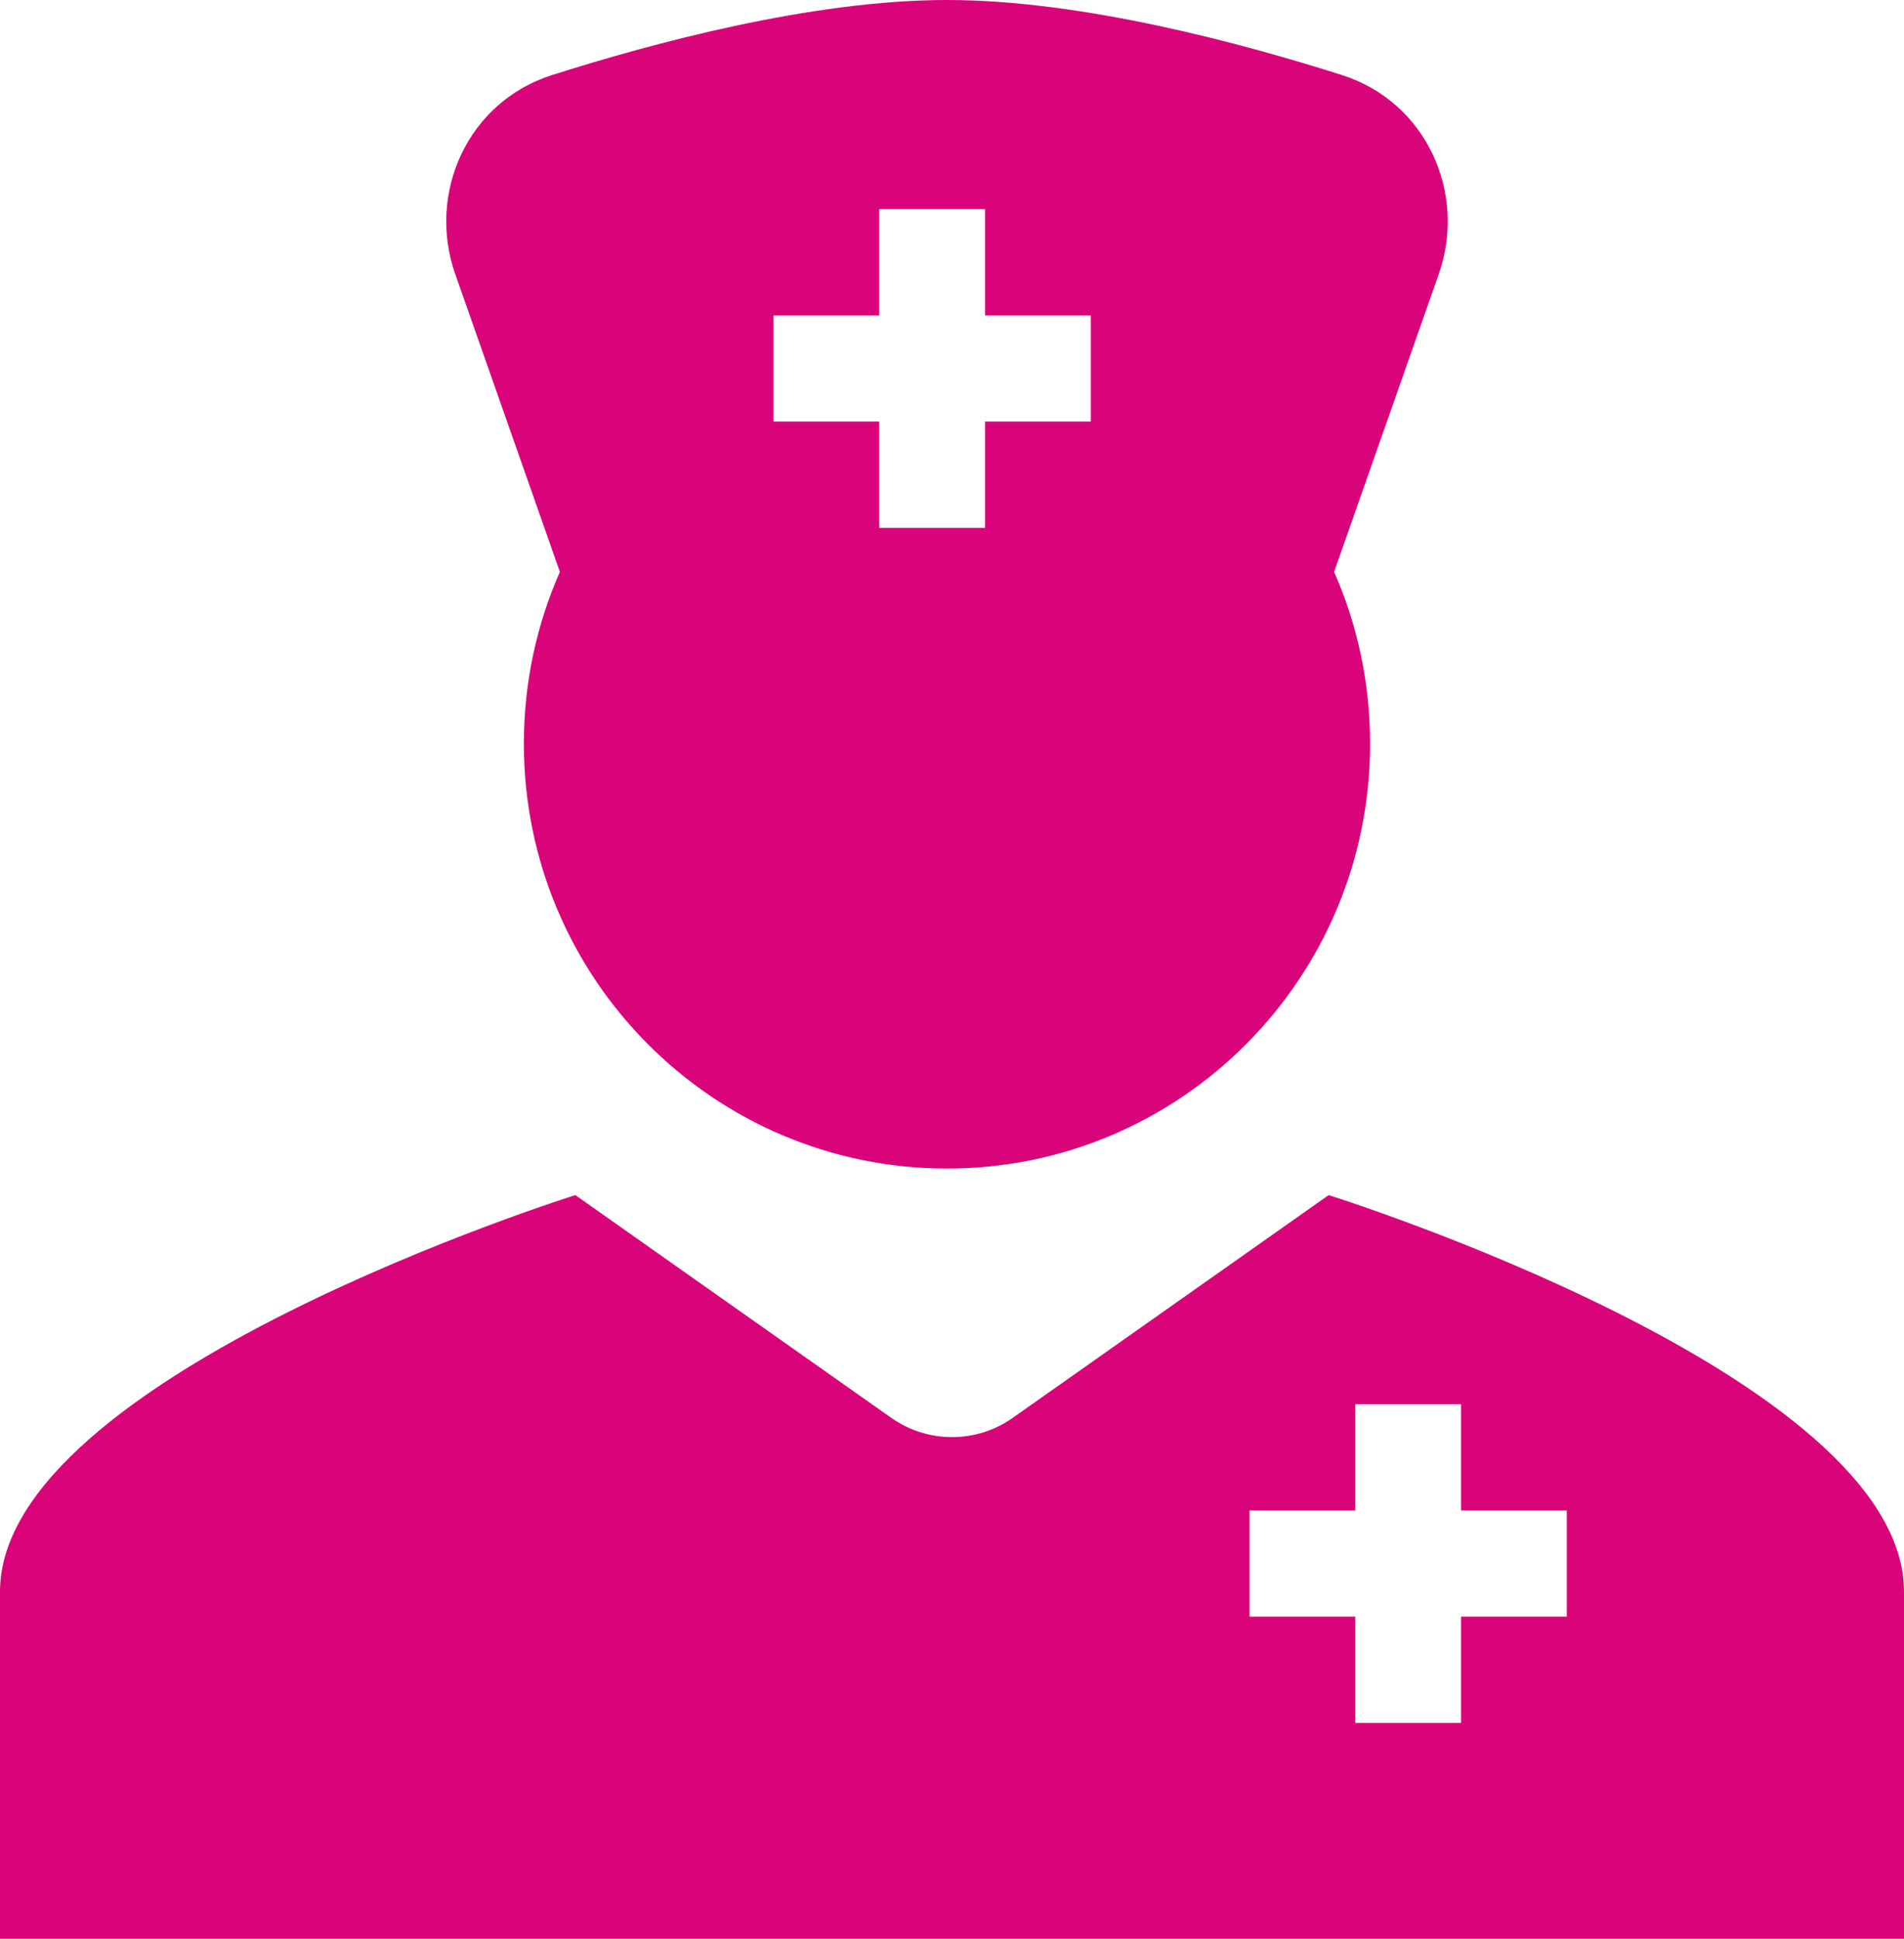
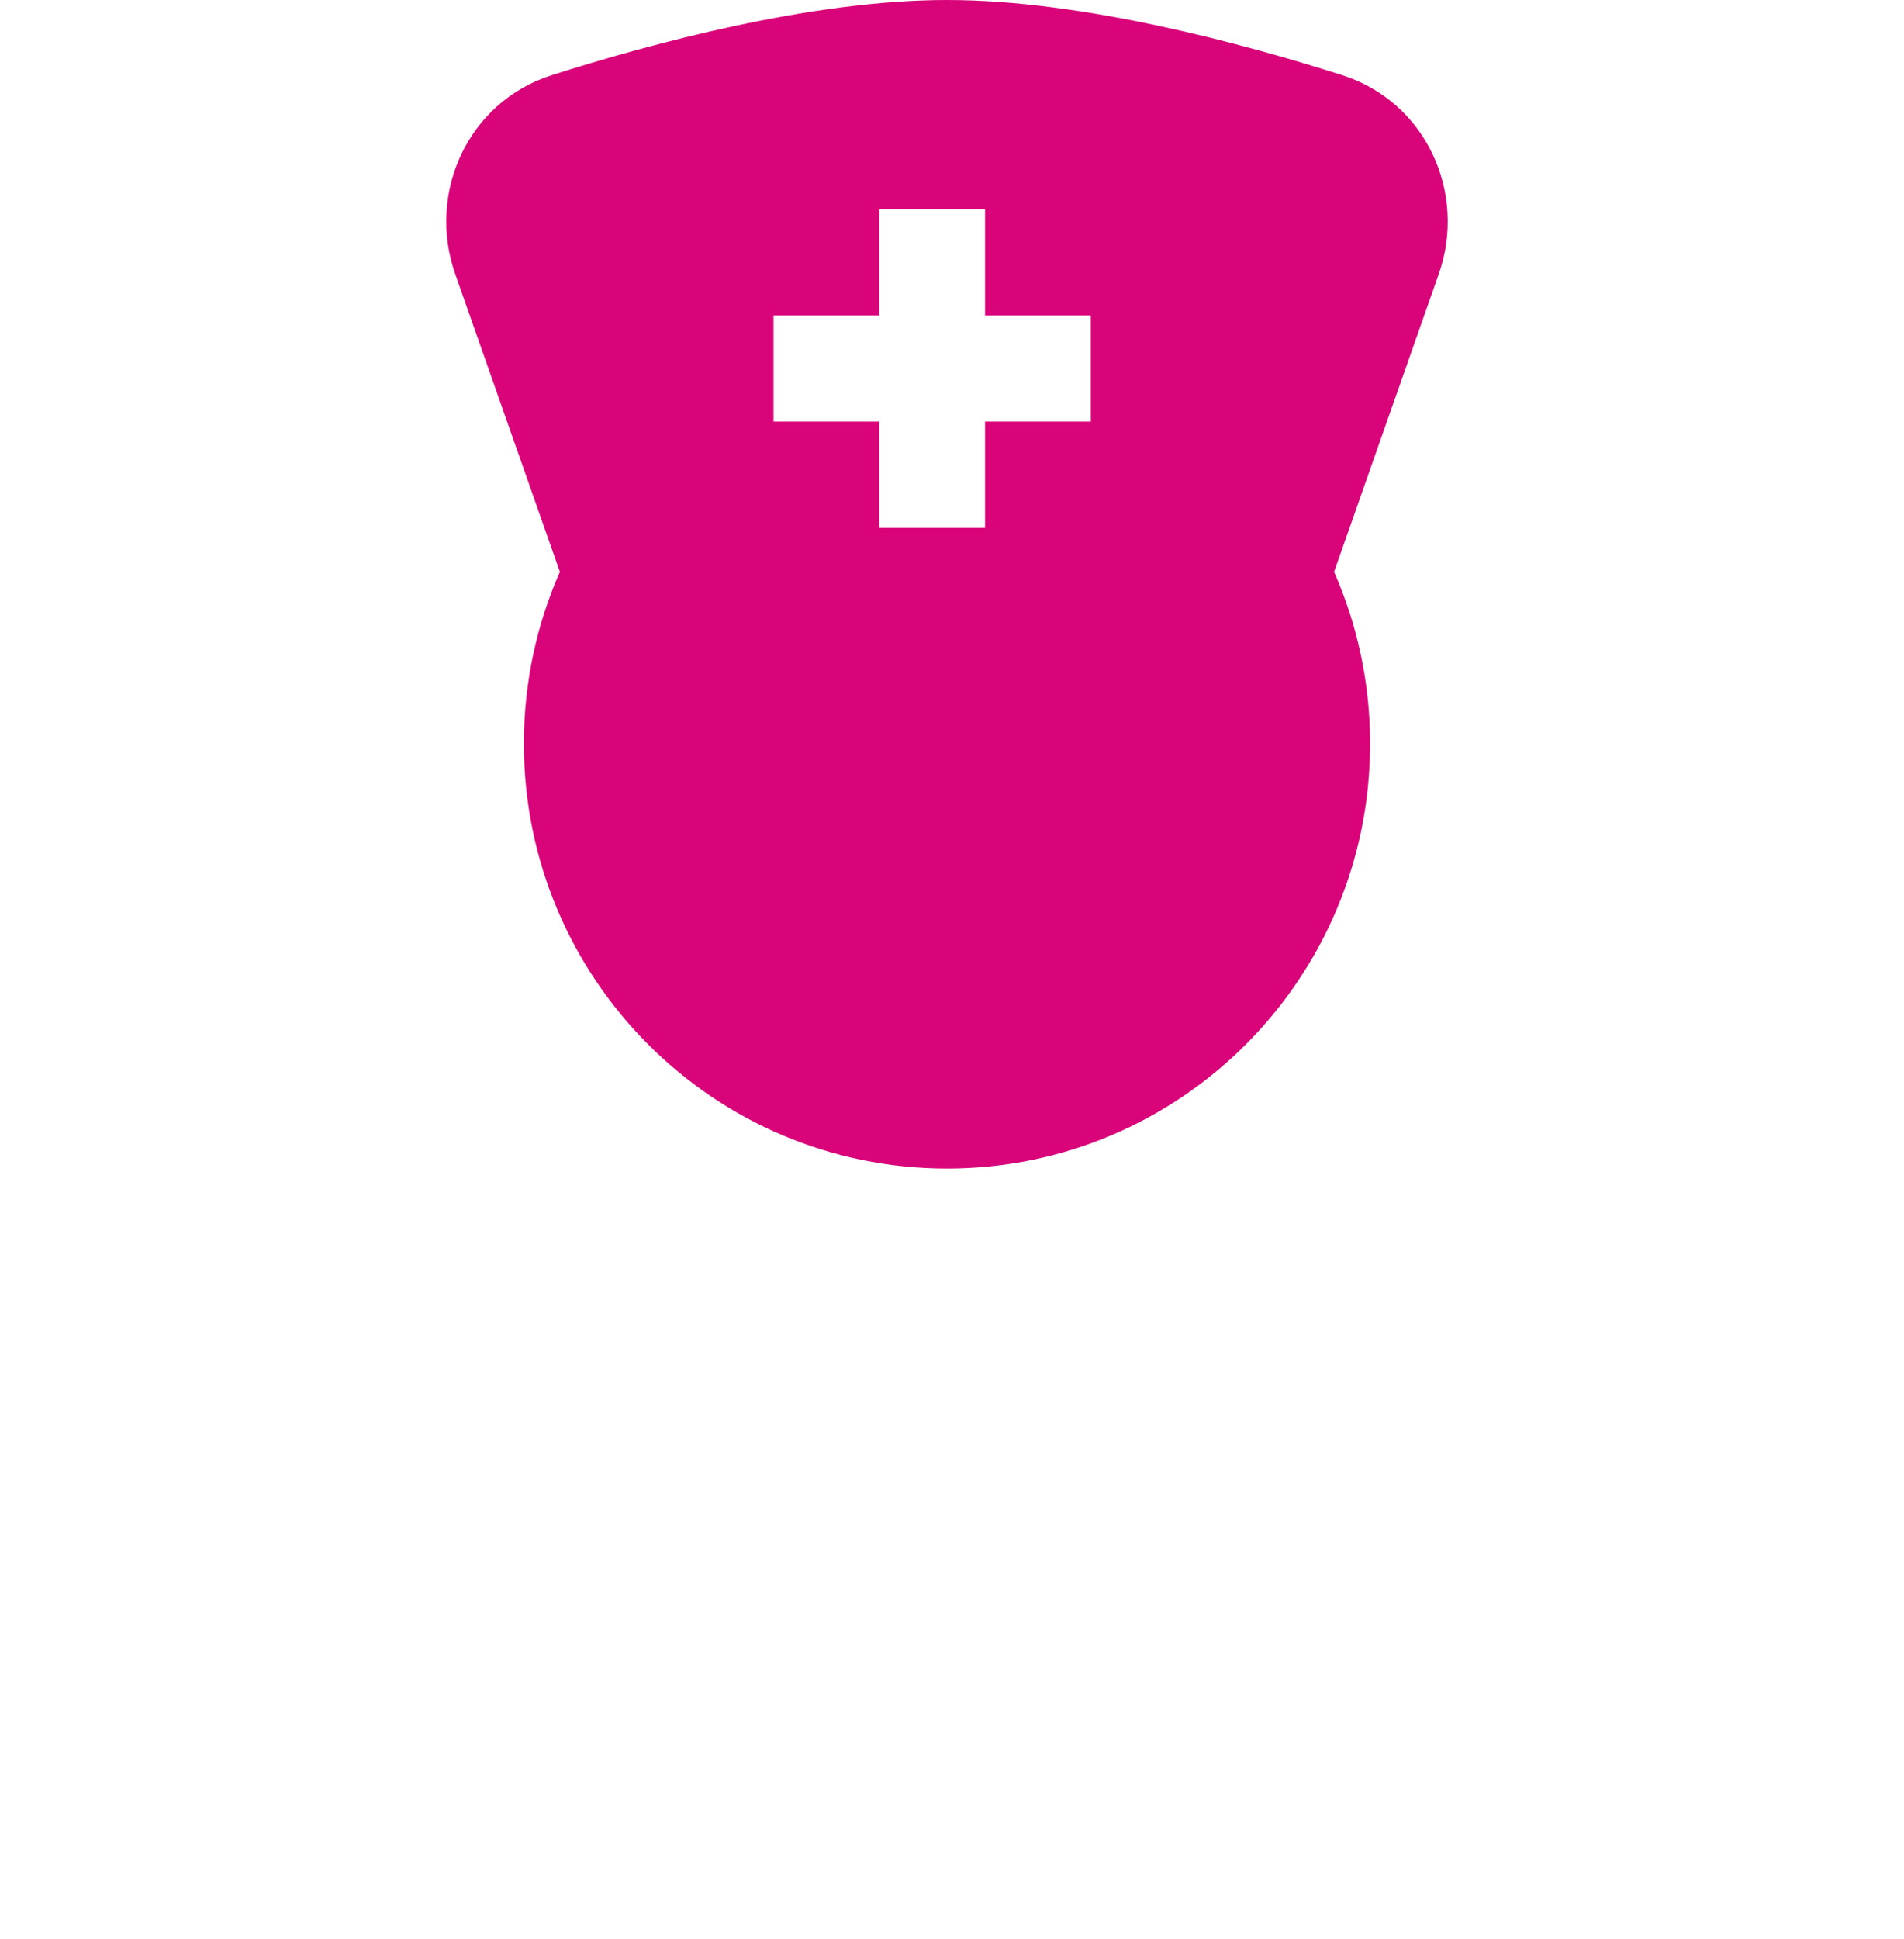
<svg xmlns="http://www.w3.org/2000/svg" width="56px" height="57px" viewBox="0 0 56 57" version="1.1">
  <title>Group 2</title>
  <g id="Page-1" stroke="none" stroke-width="1" fill="none" fill-rule="evenodd">
    <g id="2505_IntensivWundHaus/Home_V1" transform="translate(-96, -1800)" fill="#D90479">
      <g id="Group-38" transform="translate(75.997, 1388)">
        <g id="Group-28" transform="translate(0.245, 358)">
          <g id="Group-2" transform="translate(19.758, 54)">
            <path d="M27.853,0 C31.849,0 36.579,1.287 39.472,2.208 C41.961,3.001 43.15,5.687 42.316,8.06 L39.238,16.813 C39.919,18.359 40.297,20.068 40.297,21.863 C40.297,28.763 34.726,34.356 27.853,34.356 C20.98,34.356 15.408,28.763 15.408,21.863 C15.408,20.068 15.786,18.359 16.467,16.813 L13.39,8.06 C12.555,5.687 13.744,3.001 16.234,2.208 C19.127,1.287 23.857,0 27.853,0 Z M28.972,6.149 L25.861,6.149 L25.861,9.272 L22.75,9.272 L22.75,12.395 L25.861,12.395 L25.861,15.519 L28.972,15.519 L28.972,12.395 L32.083,12.395 L32.083,9.272 L28.972,9.272 L28.972,6.149 Z" id="Combined-Shape" />
-             <path d="M39.078,35.137 C39.078,35.137 56,40.436 56,46.797 L56,57 L0,57 L0,46.797 C0,40.436 16.922,35.137 16.922,35.137 L26.212,41.685 C27.285,42.441 28.715,42.441 29.788,41.685 L39.078,35.137 Z M42.972,41.286 L39.861,41.286 L39.861,44.409 L36.75,44.409 L36.75,47.532 L39.861,47.532 L39.861,50.656 L42.972,50.656 L42.972,47.532 L46.083,47.532 L46.083,44.409 L42.972,44.409 L42.972,41.286 Z" id="Combined-Shape" />
          </g>
        </g>
      </g>
    </g>
  </g>
</svg>